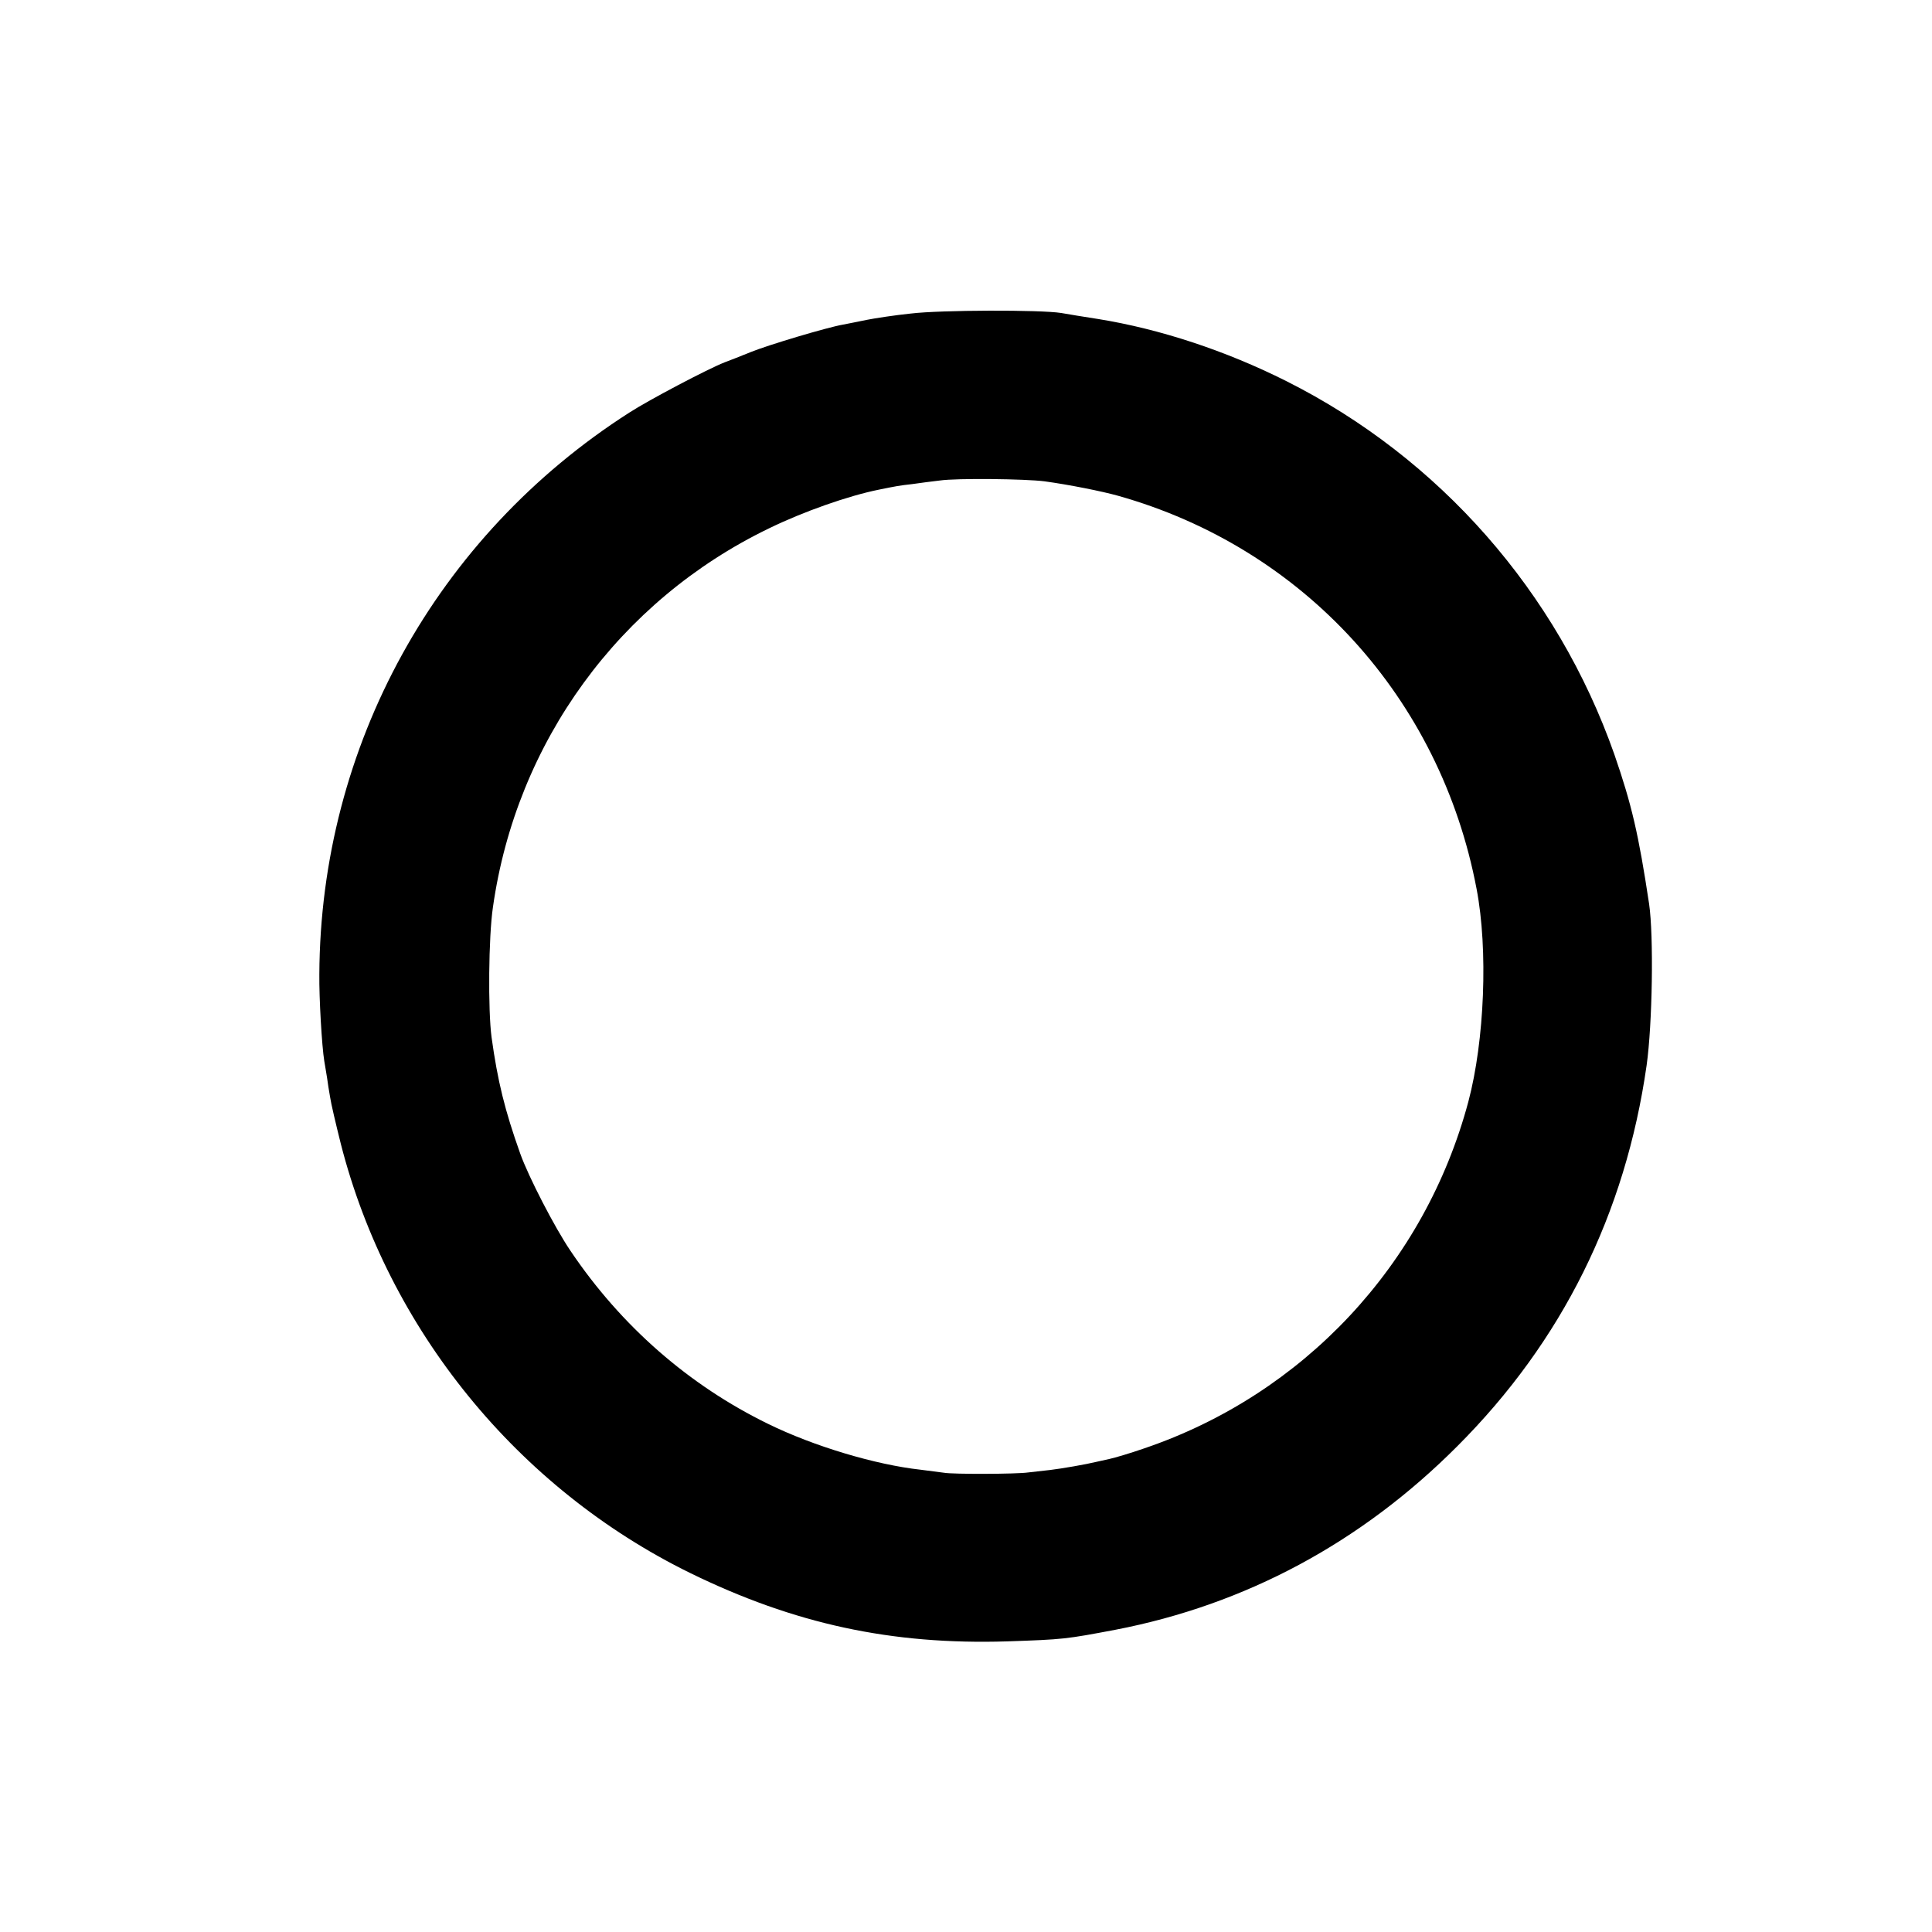
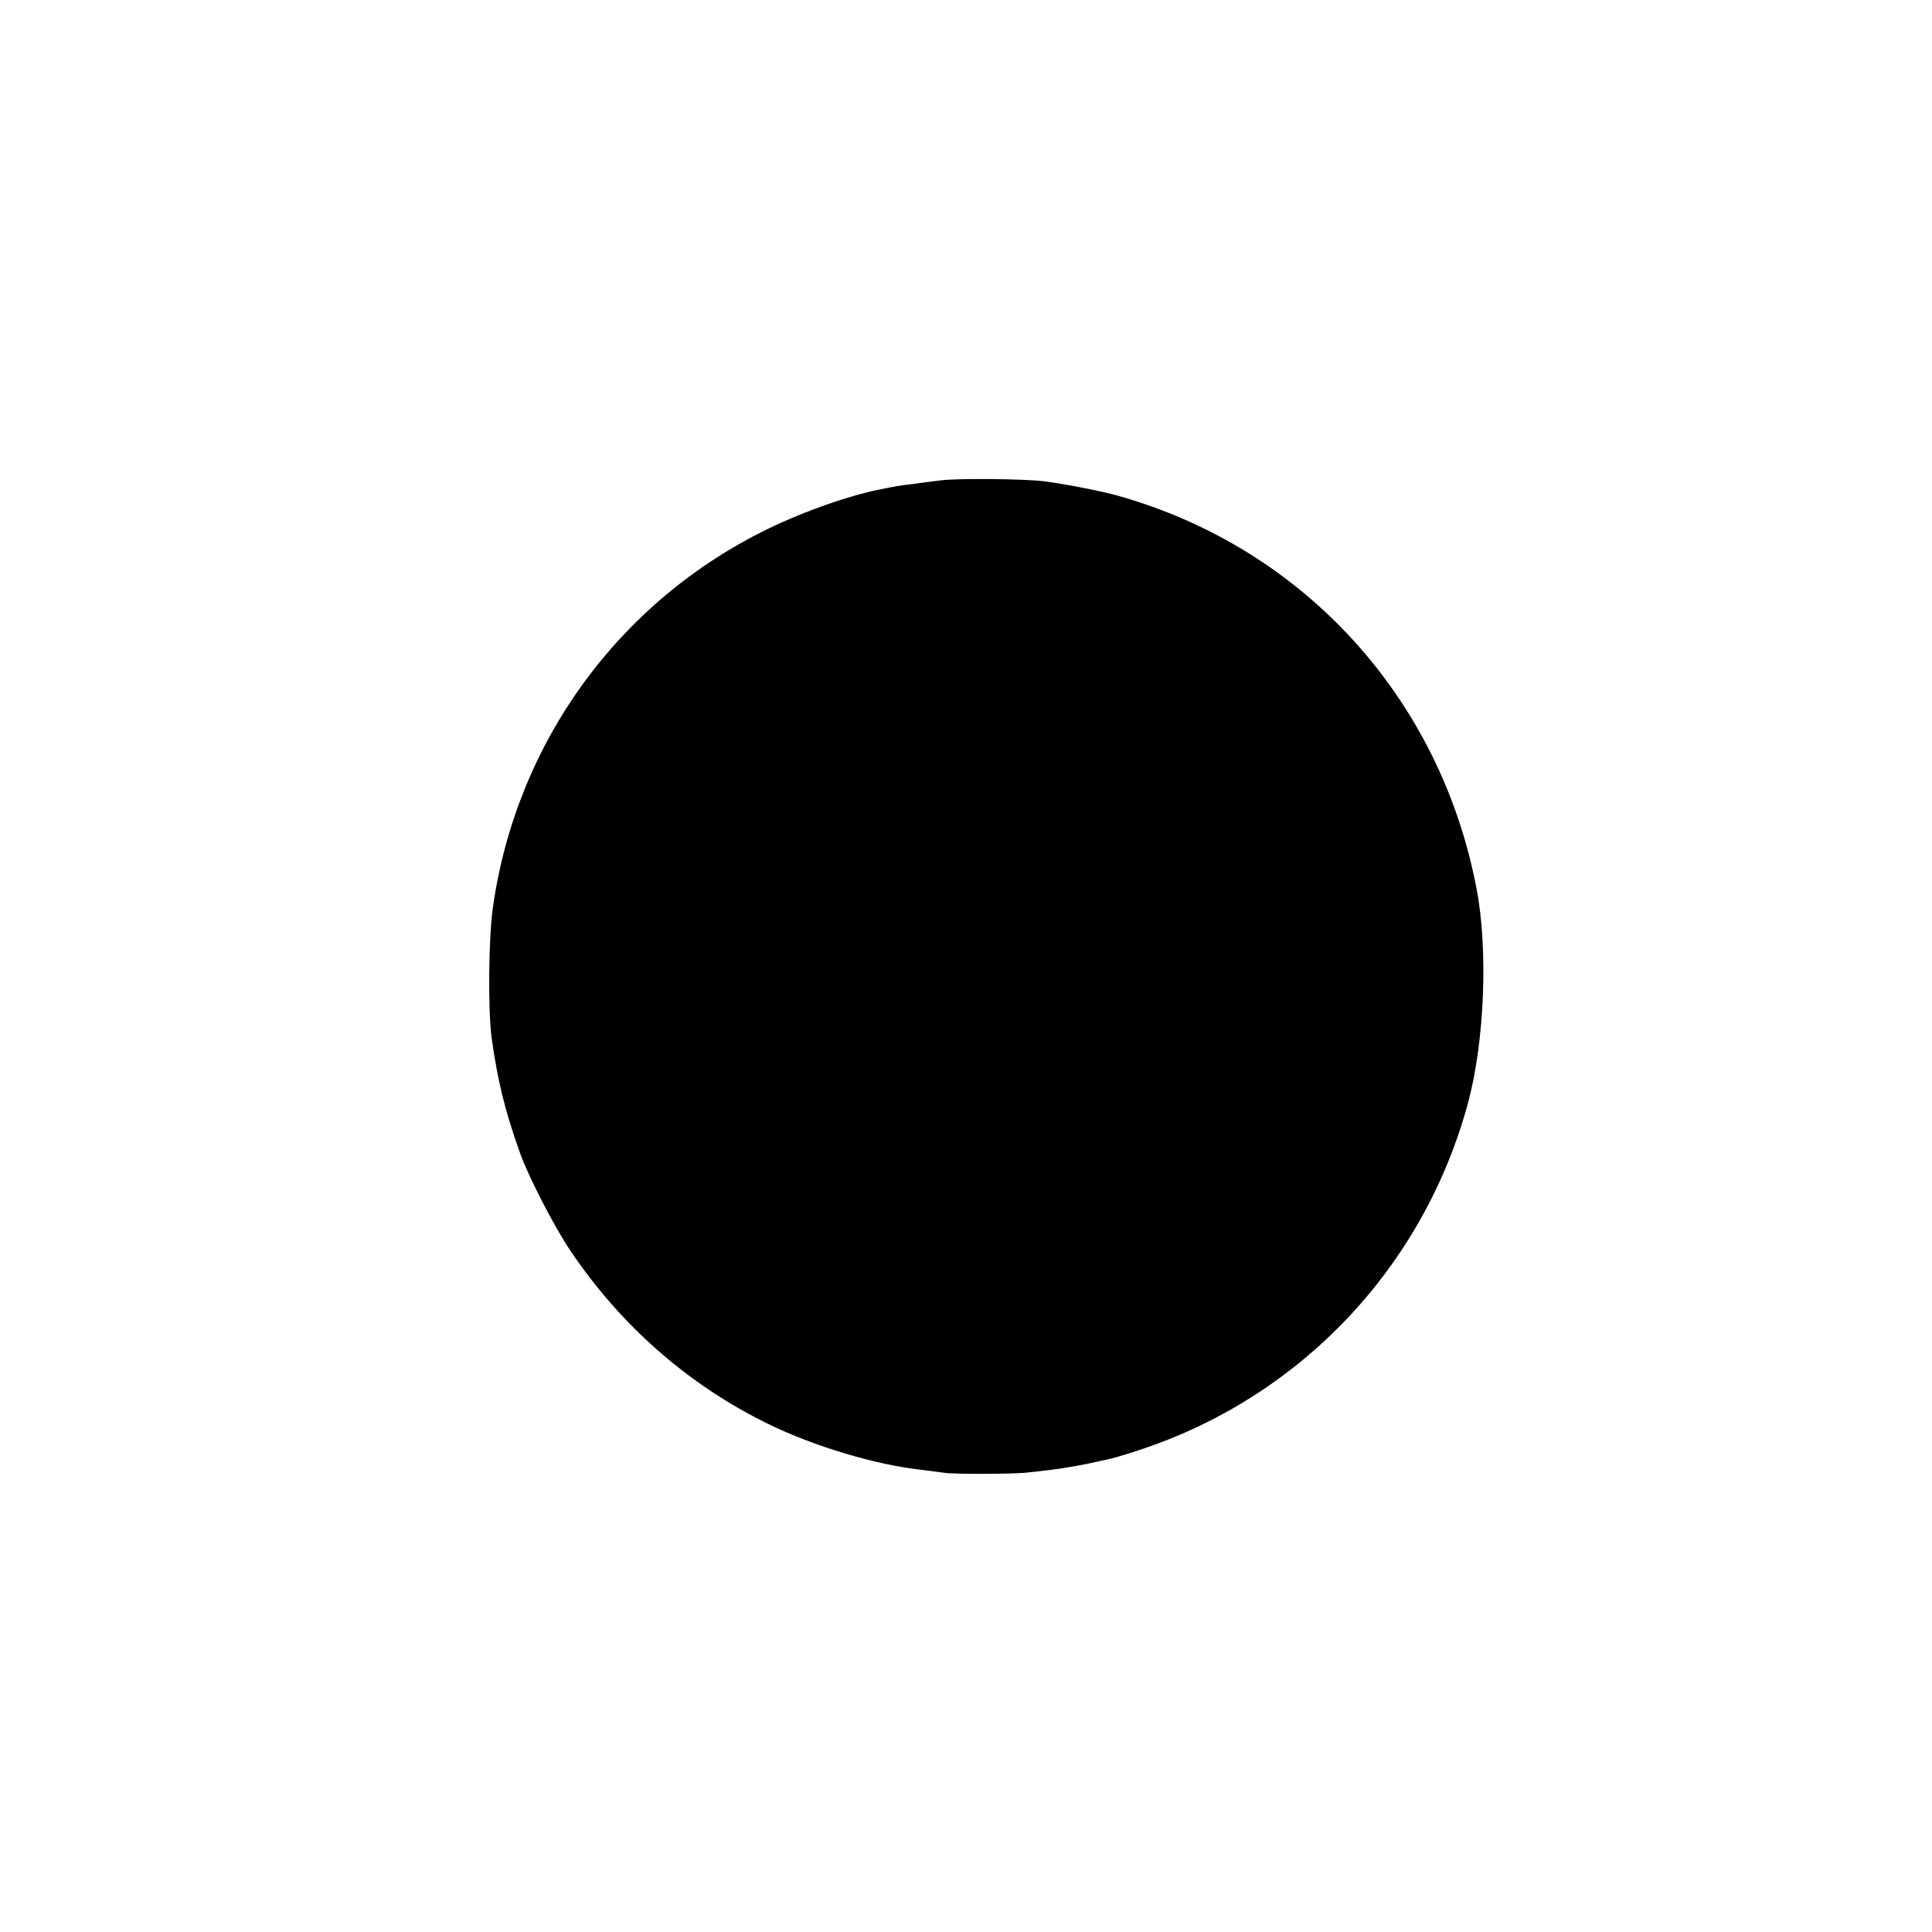
<svg xmlns="http://www.w3.org/2000/svg" version="1.0" width="700pt" height="700pt" viewBox="0 0 700 700" preserveAspectRatio="xMidYMid meet">
  <g transform="translate(0,700) scale(0.1,-0.1)" fill="#000000" stroke="none">
-     <path d="M3300 5864 c-58 -6 -130 -17 -160 -23 -30 -6 -68 -14 -85 -17 -58 -10 -272 -74 -336 -100 -35 -14 -77 -31 -94 -37 -61 -24 -272 -135 -345 -182 -700 -448 -1119 -1208 -1123 -2035 -1 -86 9 -260 18 -315 3 -16 7 -43 10 -60 2 -16 7 -48 11 -70 3 -22 21 -98 39 -170 172 -672 640 -1247 1265 -1554 378 -185 730 -261 1149 -248 205 7 212 8 392 42 472 91 891 316 1239 665 380 380 609 842 686 1380 21 149 26 469 9 585 -38 252 -63 360 -126 542 -207 588 -633 1073 -1188 1352 -221 111 -459 189 -681 225 -52 8 -113 18 -135 22 -74 12 -438 11 -545 -2z m485 -608 c88 -12 208 -36 265 -52 673 -189 1169 -733 1300 -1425 42 -219 29 -549 -30 -771 -158 -590 -597 -1060 -1175 -1256 -49 -17 -106 -34 -125 -38 -19 -4 -39 -9 -45 -10 -41 -10 -128 -25 -170 -30 -27 -3 -63 -7 -80 -9 -40 -6 -273 -7 -305 -1 -14 2 -52 7 -85 11 -163 18 -387 85 -552 166 -287 140 -533 355 -716 627 -57 84 -152 268 -182 352 -56 157 -82 263 -104 422 -13 98 -11 363 5 471 85 599 458 1110 999 1372 127 62 290 119 400 141 59 12 74 15 120 20 28 4 73 10 100 13 61 9 311 6 380 -3z" />
+     <path d="M3300 5864 z m485 -608 c88 -12 208 -36 265 -52 673 -189 1169 -733 1300 -1425 42 -219 29 -549 -30 -771 -158 -590 -597 -1060 -1175 -1256 -49 -17 -106 -34 -125 -38 -19 -4 -39 -9 -45 -10 -41 -10 -128 -25 -170 -30 -27 -3 -63 -7 -80 -9 -40 -6 -273 -7 -305 -1 -14 2 -52 7 -85 11 -163 18 -387 85 -552 166 -287 140 -533 355 -716 627 -57 84 -152 268 -182 352 -56 157 -82 263 -104 422 -13 98 -11 363 5 471 85 599 458 1110 999 1372 127 62 290 119 400 141 59 12 74 15 120 20 28 4 73 10 100 13 61 9 311 6 380 -3z" />
  </g>
</svg>